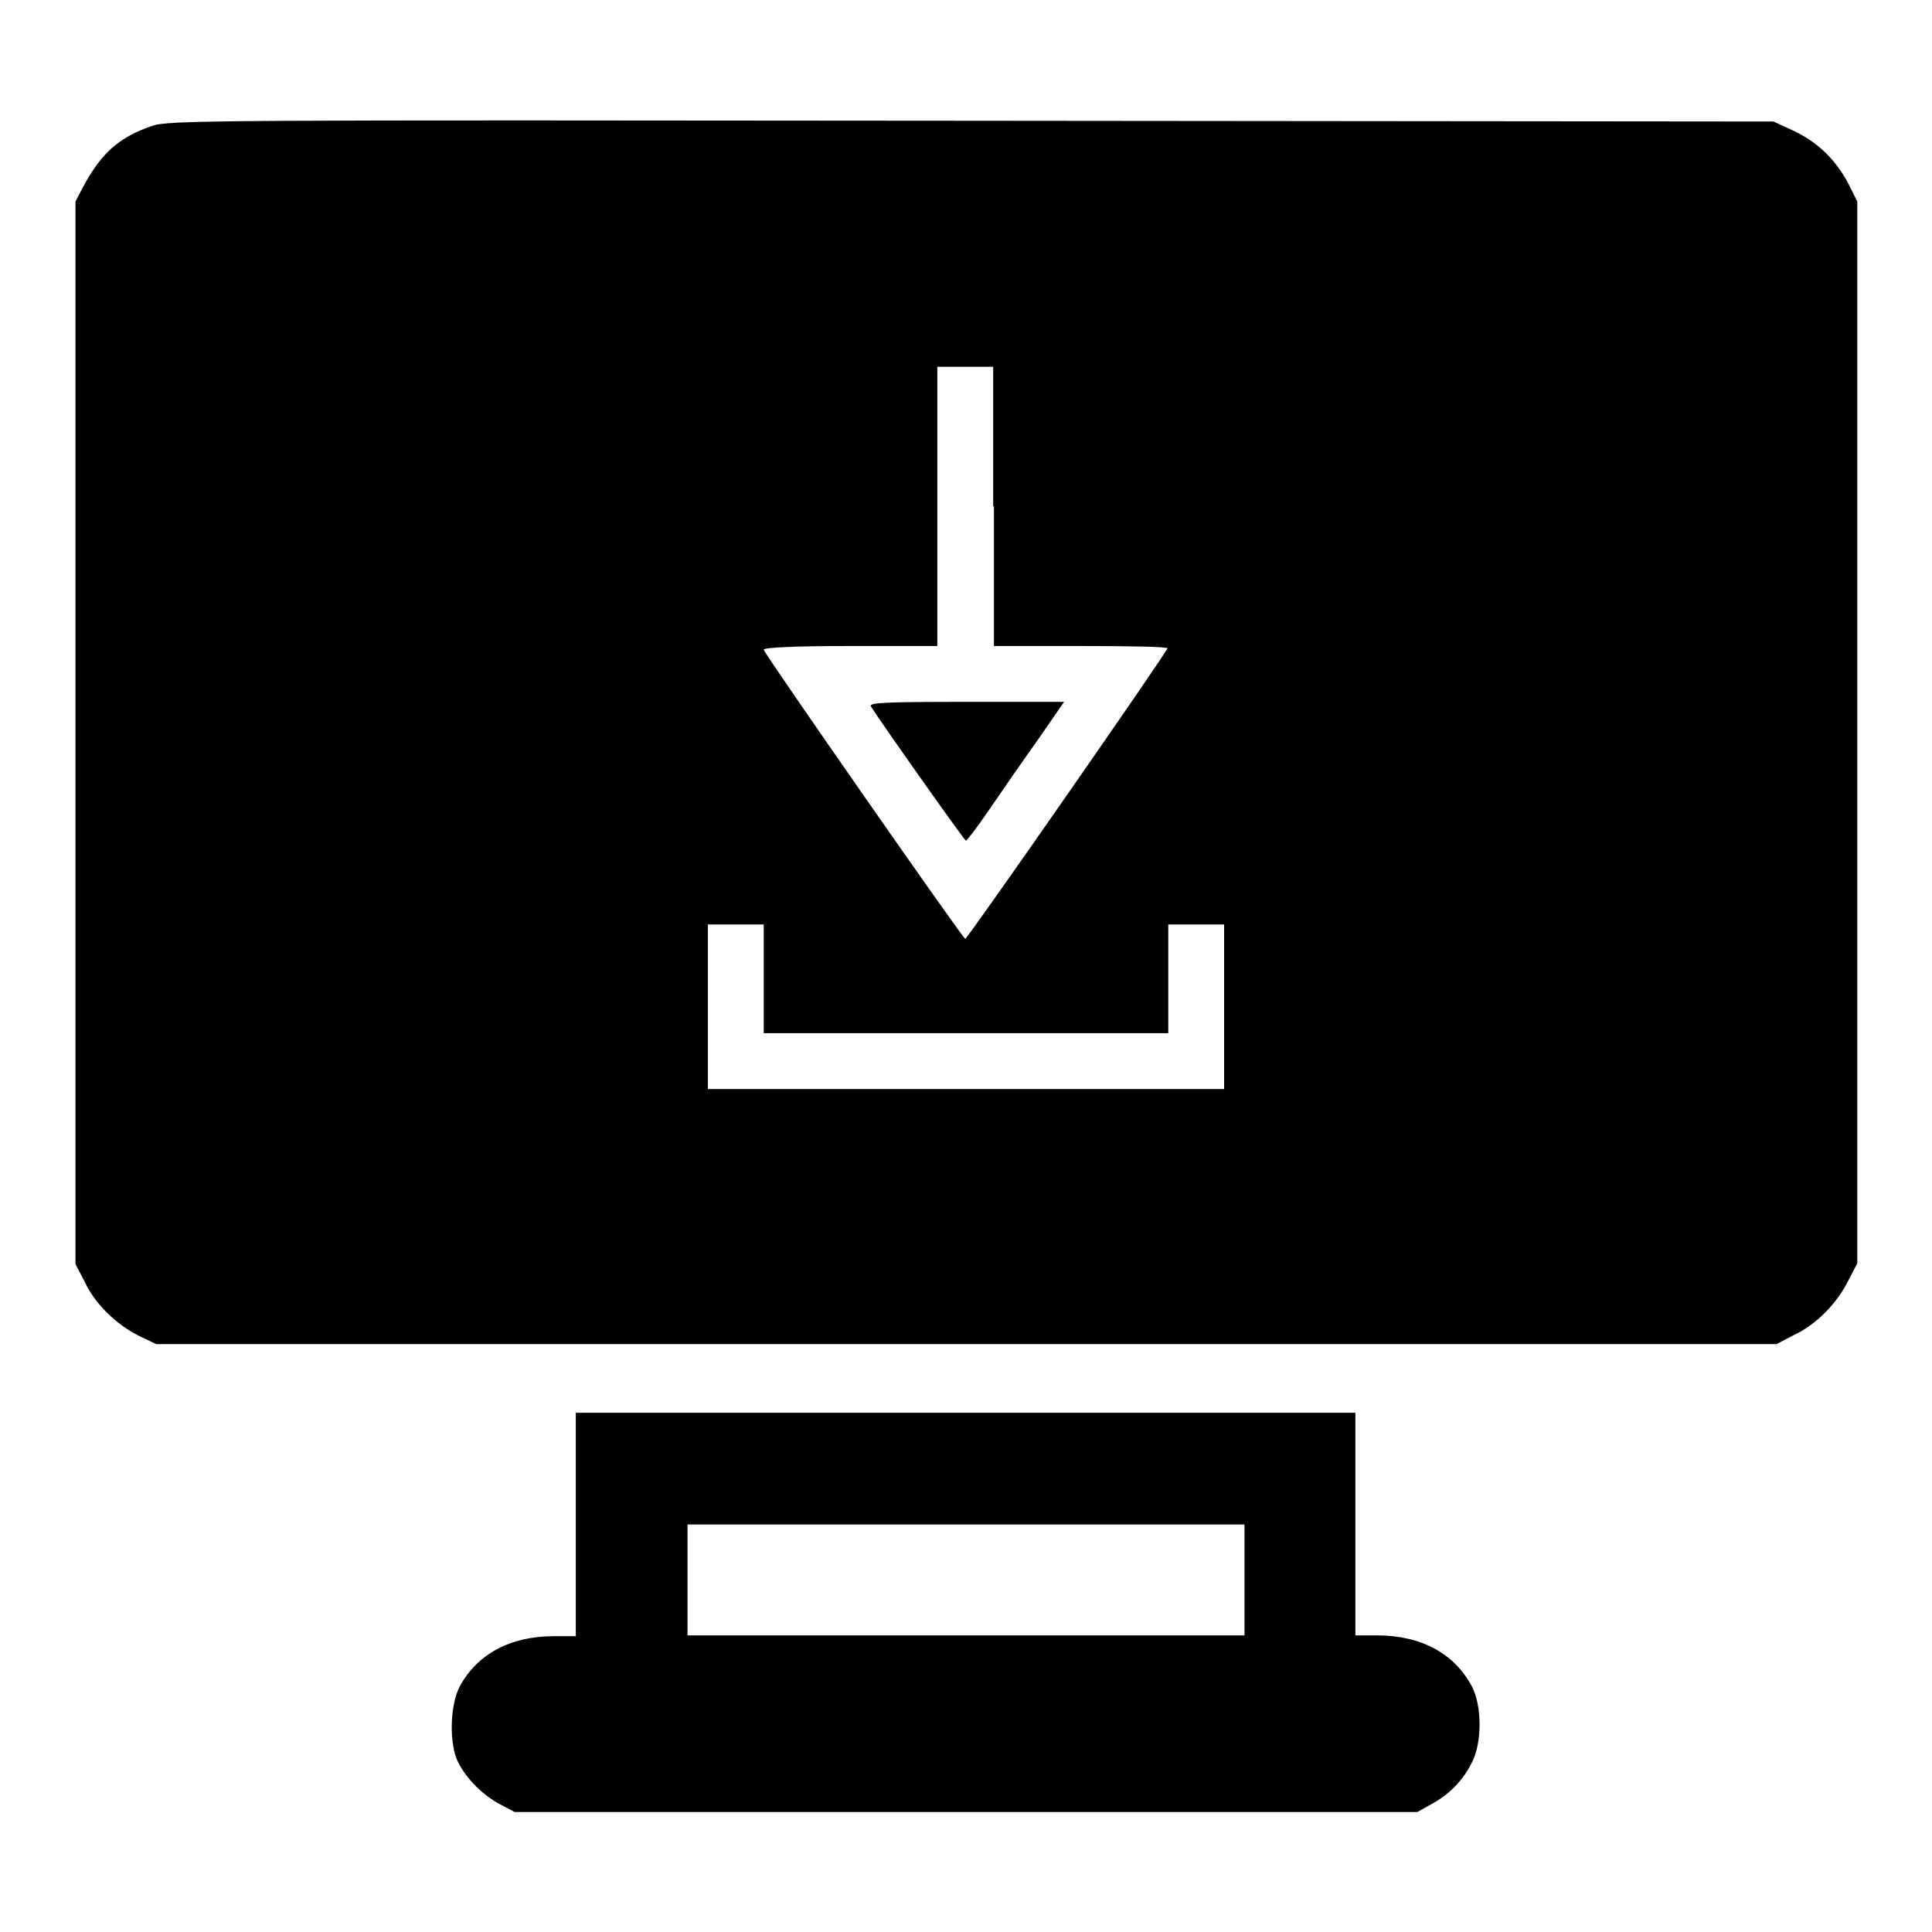
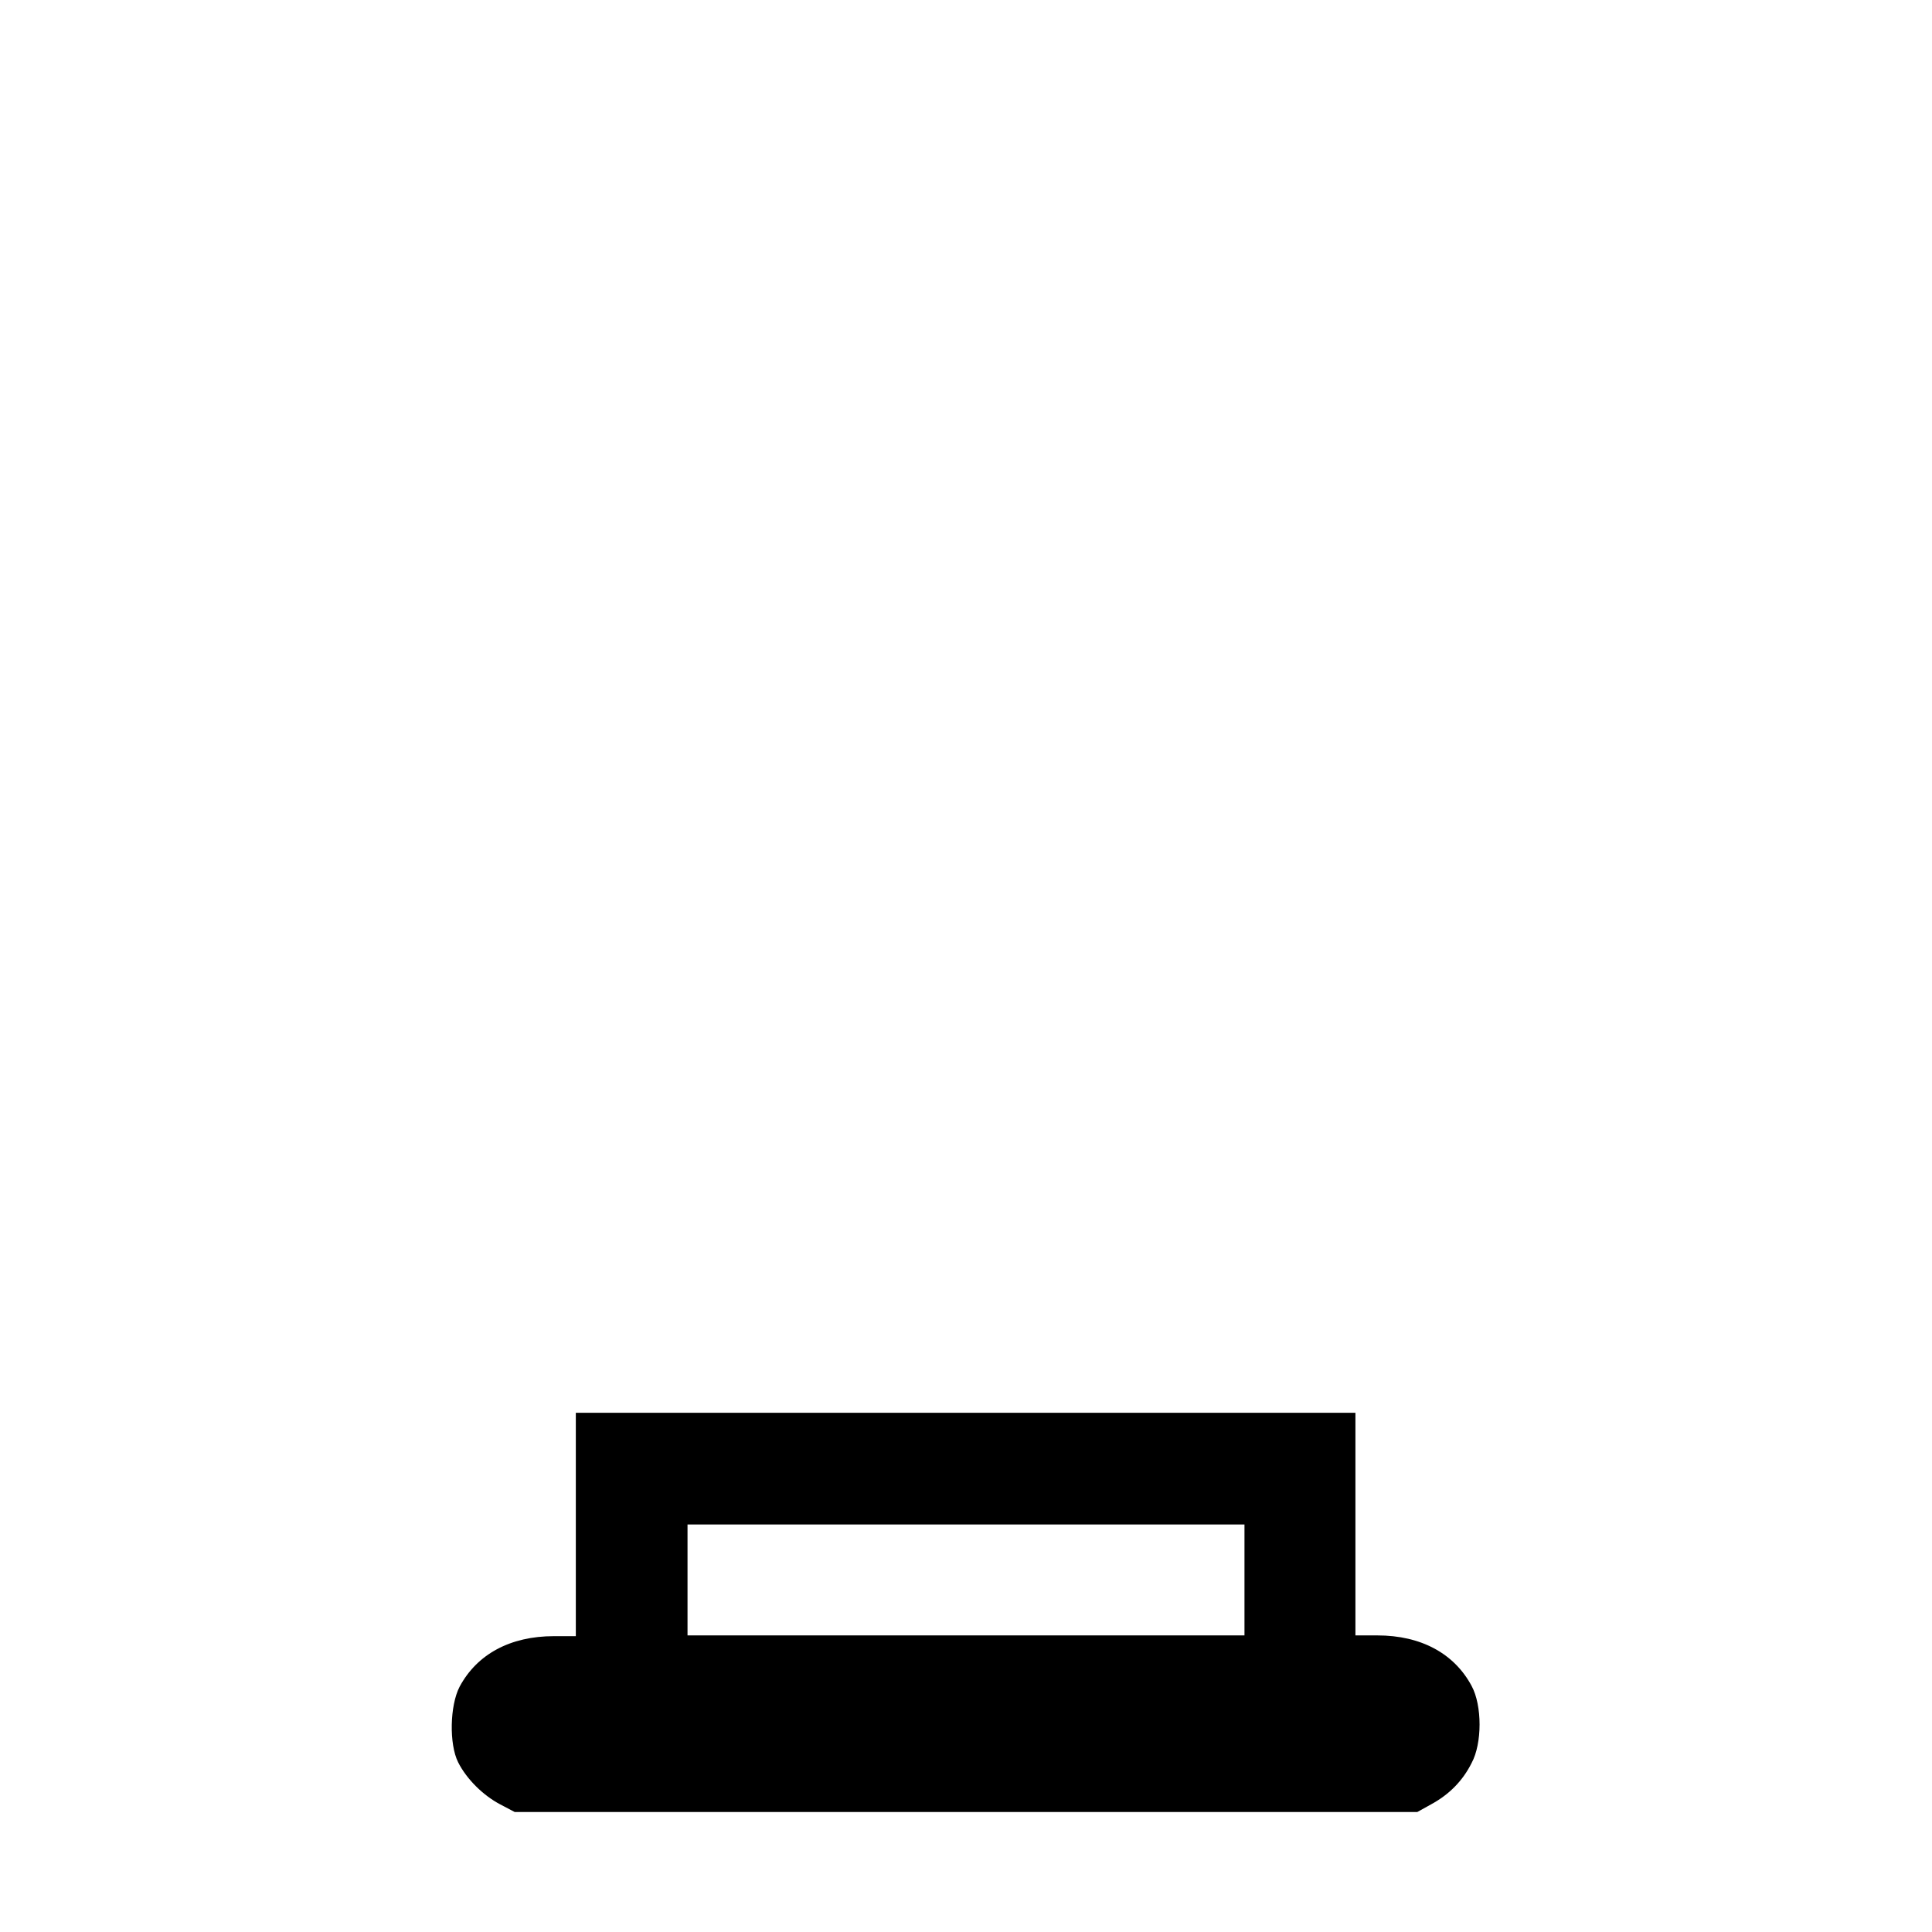
<svg xmlns="http://www.w3.org/2000/svg" version="1.1" x="0px" y="0px" viewBox="0 0 256 256" enable-background="new 0 0 256 256" xml:space="preserve">
  <g>
    <g>
      <g>
-         <path fill="#000000" d="M20.1,16.7c-4.3,1.5-6.6,3.5-9,7.9L10,26.7v70.4v70.4l1.2,2.3c1.4,3,4.2,5.7,7.2,7.2l2.3,1.1H128h107.4l2.3-1.2c3-1.4,5.7-4.2,7.2-7.2l1.2-2.3V97.1V26.7l-1.2-2.4c-1.7-3.2-4.1-5.5-7.3-7l-2.6-1.2L128.7,16C27.4,15.9,22.4,15.9,20.1,16.7z M131.7,67.1v18.5h11.5c6.4,0,11.5,0.1,11.5,0.3c0,0.4-26.5,38.5-26.8,38.5c-0.3,0-26.5-37.6-26.7-38.3c-0.1-0.3,4-0.5,11.4-0.5h11.6V67.1V48.6h3.7h3.7V67.1z M101.2,129.7v7.2H128h26.8v-7.2v-7.2h3.7h3.7v10.9v10.9H128H93.8v-10.9v-10.9h3.7h3.7L101.2,129.7L101.2,129.7z" />
-         <path fill="#000000" d="M115.4,93.6c1.1,1.8,12.4,17.8,12.6,17.8c0.1,0,1.5-1.8,3-4c1.5-2.2,4.4-6.4,6.4-9.2L141,93h-13C117.3,93,115.1,93.1,115.4,93.6z" />
        <path fill="#000000" d="M76.3,202v14.8h-2.9c-5.8,0-10.2,2.4-12.5,6.7c-1.3,2.5-1.4,7.6-0.2,10c1.1,2.2,3.3,4.4,5.6,5.6l1.9,1H128h59.8l1.8-1c2.4-1.3,4.2-3.1,5.4-5.5c1.4-2.6,1.4-7.6,0-10.2c-2.3-4.3-6.7-6.7-12.5-6.7h-2.9V202v-14.8H128H76.3V202z M164.9,209.3v7.4H128H91.1v-7.4V202H128h36.9V209.3z" />
      </g>
    </g>
  </g>
</svg>